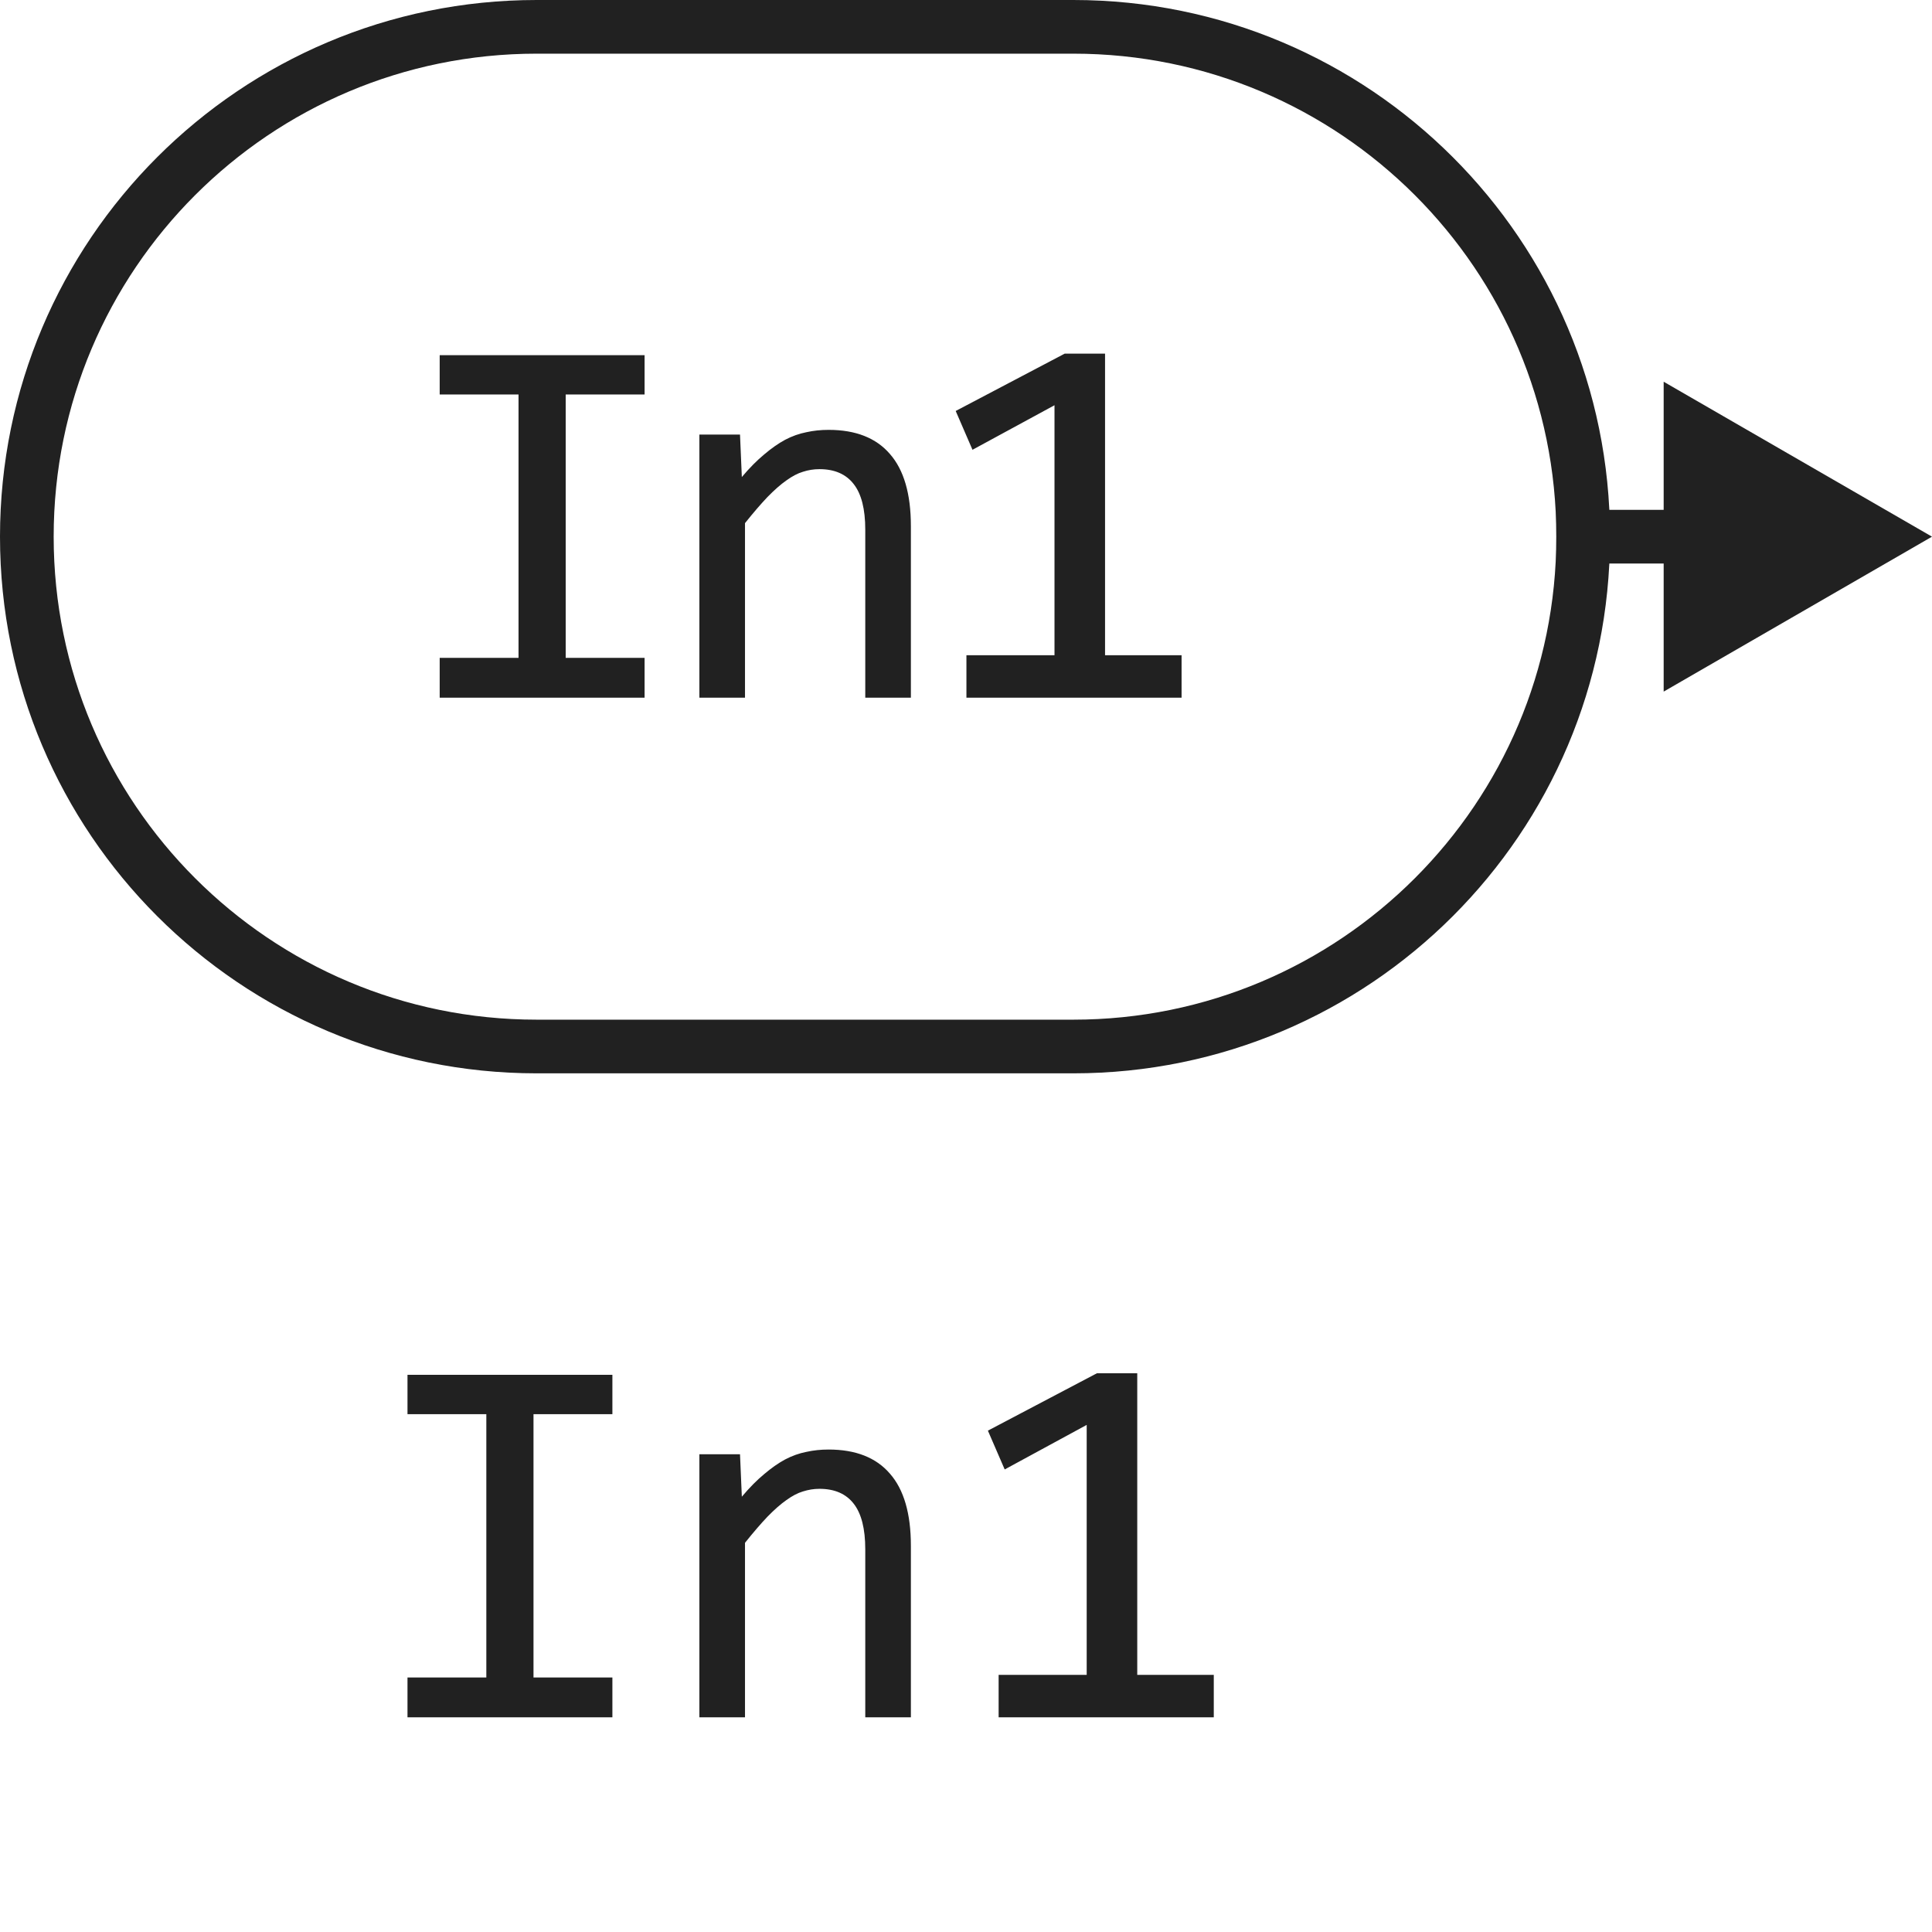
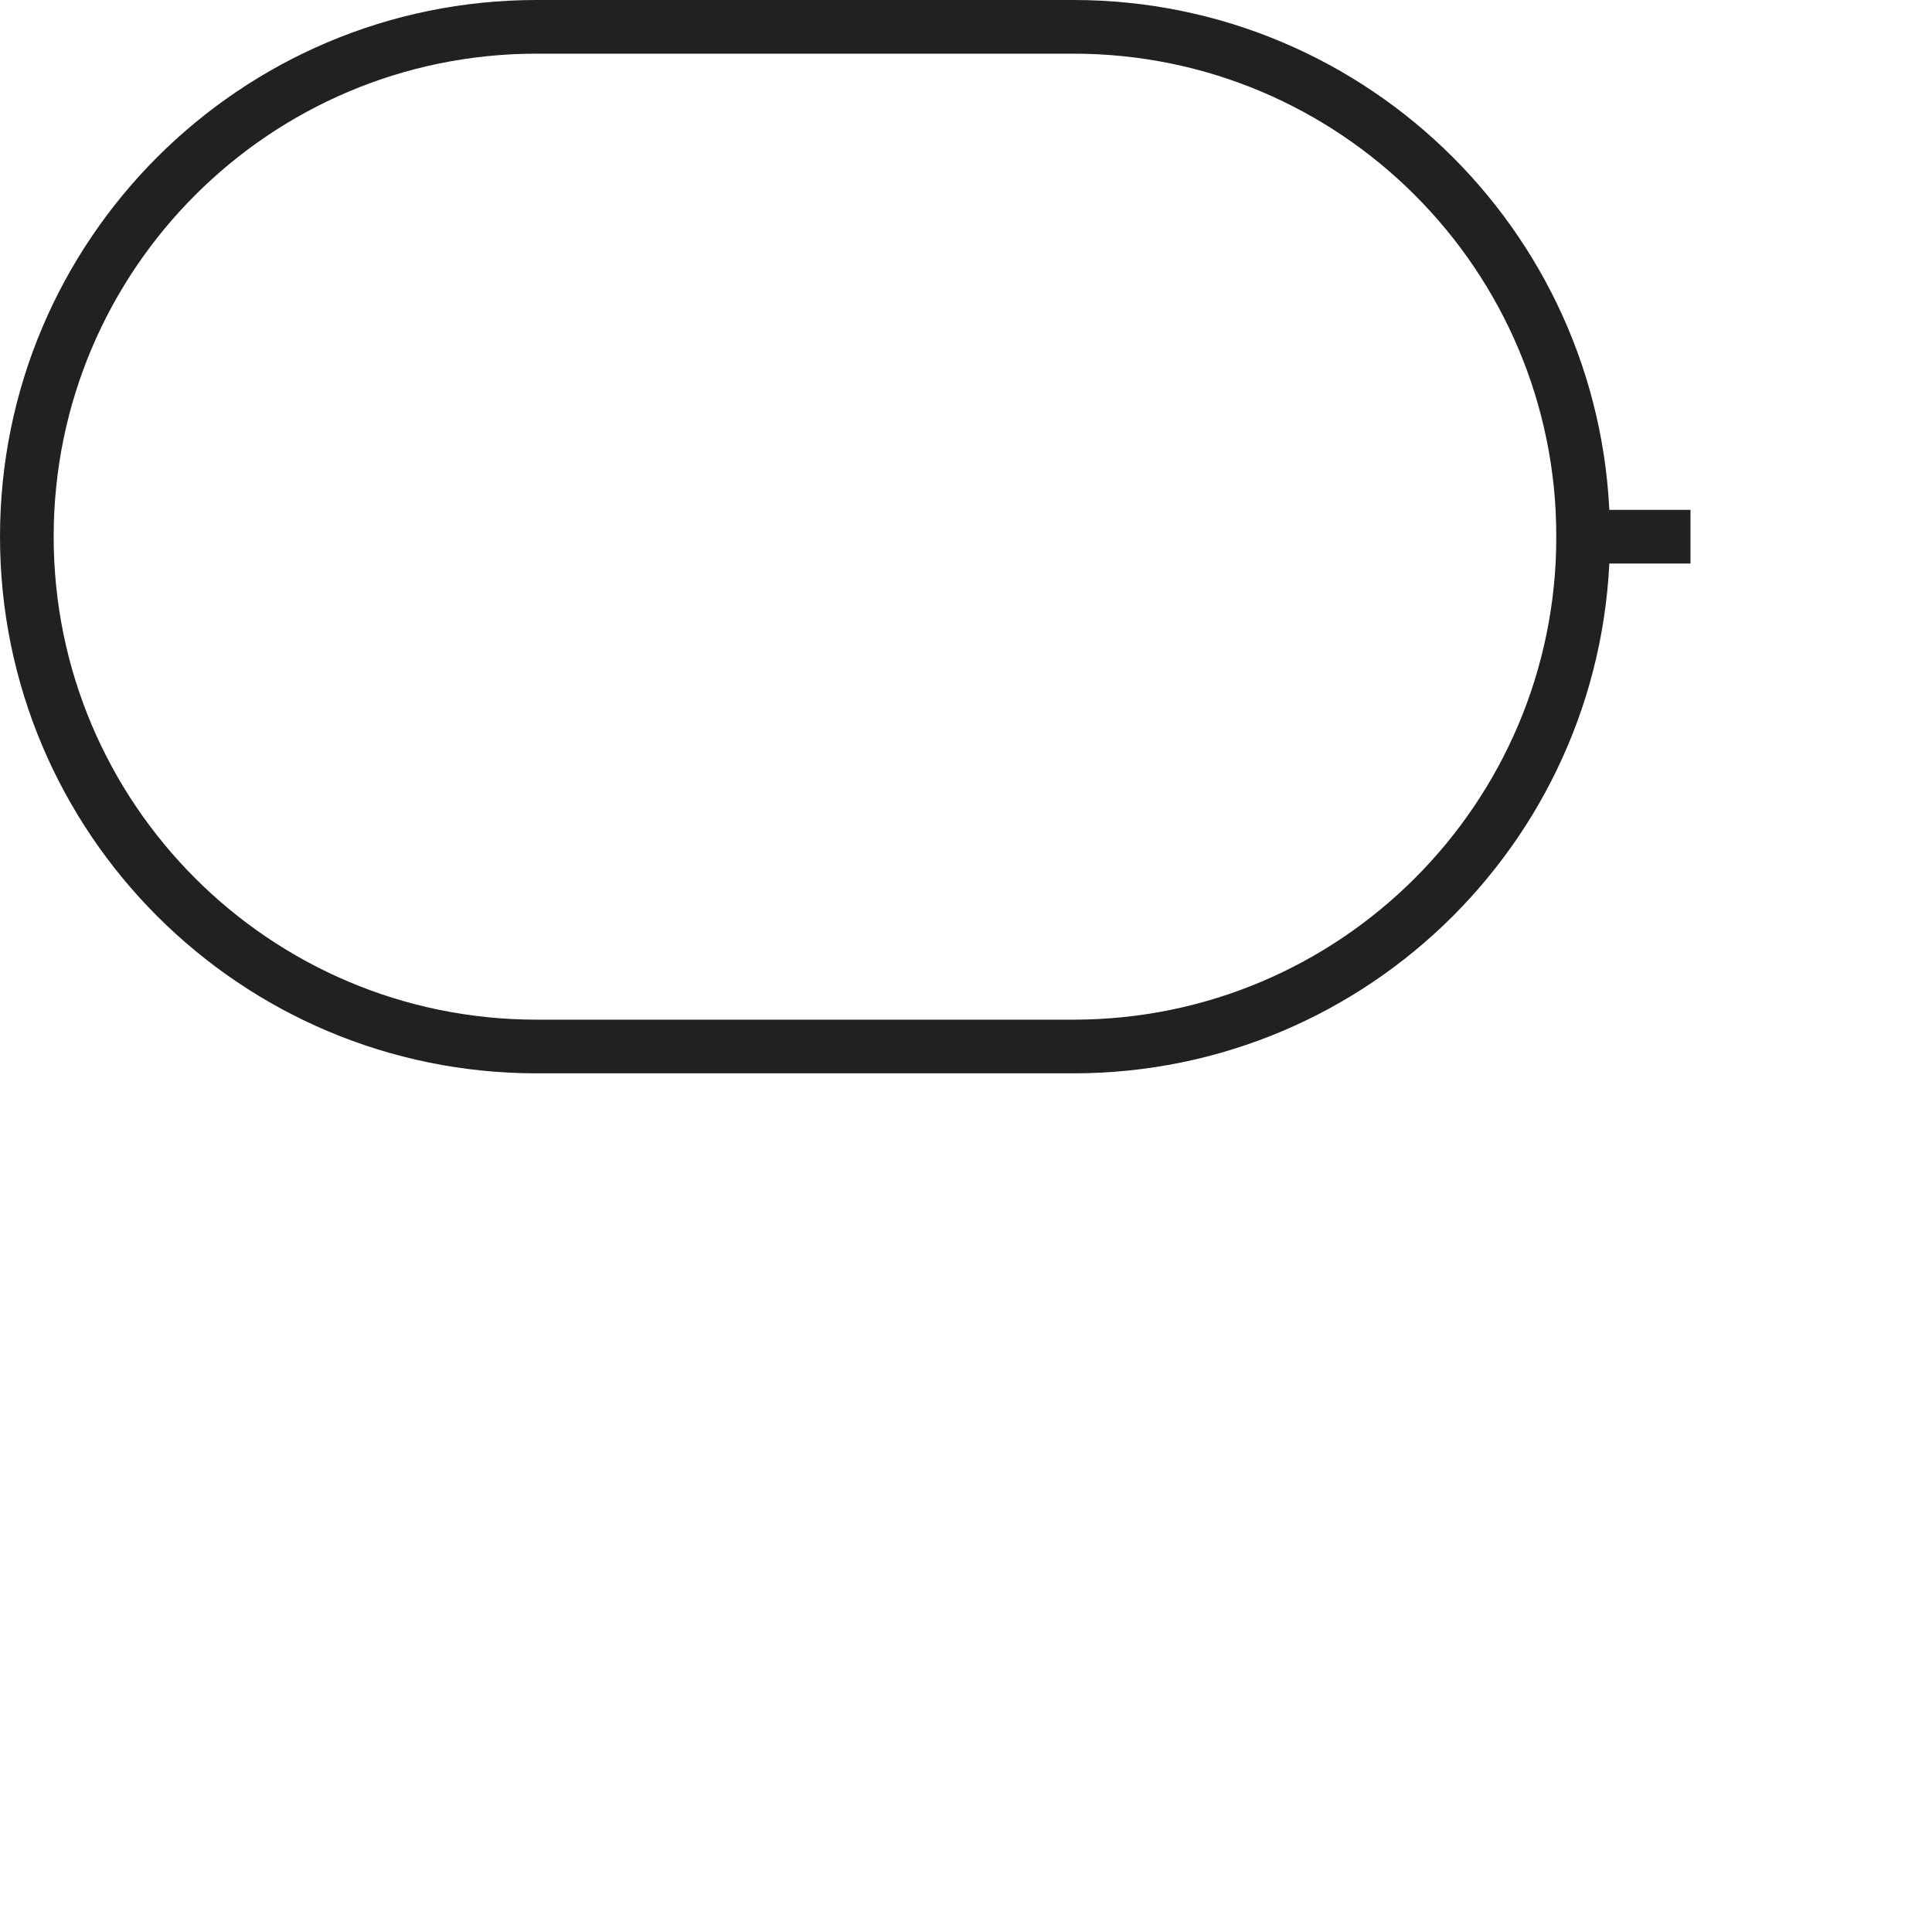
<svg xmlns="http://www.w3.org/2000/svg" width="36" height="36" viewBox="0 0 36 36" fill="none">
-   <path d="M9.662 7.351H8.193V6.618H12.011V7.351H10.541V12.258H12.011V13H8.193V12.258H9.662V7.351ZM13.032 8.098H13.789L13.823 8.889C13.966 8.719 14.105 8.579 14.238 8.469C14.372 8.355 14.502 8.264 14.629 8.195C14.759 8.127 14.891 8.08 15.024 8.054C15.158 8.024 15.296 8.01 15.44 8.01C15.944 8.01 16.325 8.16 16.582 8.459C16.842 8.755 16.973 9.203 16.973 9.802V13H16.123V9.87C16.123 9.486 16.051 9.203 15.908 9.021C15.765 8.835 15.552 8.742 15.269 8.742C15.164 8.742 15.062 8.758 14.961 8.791C14.863 8.82 14.761 8.874 14.653 8.952C14.546 9.027 14.429 9.13 14.302 9.26C14.178 9.39 14.038 9.553 13.882 9.748V13H13.032V8.098ZM22.017 13H18.008V12.209H19.649V7.551L18.121 8.381L17.808 7.658L19.84 6.589H20.591V12.209H22.017V13Z" fill="#212121" />
-   <path d="M36 10L31 7.113V12.887L36 10ZM31.5 9.5H29V10.5H31.5V9.5Z" fill="#212121" />
+   <path d="M36 10L31 7.113L36 10ZM31.5 9.5H29V10.5H31.5V9.5Z" fill="#212121" />
  <path d="M10 0.5H20C25.247 0.5 29.5 4.753 29.5 10C29.5 15.247 25.247 19.5 20 19.5H10C4.753 19.5 0.5 15.247 0.5 10C0.5 4.753 4.753 0.5 10 0.5Z" stroke="#212121" />
-   <path d="M9.062 26.351H7.593V25.618H11.411V26.351H9.941V31.258H11.411V32H7.593V31.258H9.062V26.351ZM13.032 27.098H13.789L13.823 27.889C13.966 27.719 14.105 27.579 14.238 27.469C14.372 27.355 14.502 27.264 14.629 27.195C14.759 27.127 14.891 27.08 15.024 27.054C15.158 27.024 15.296 27.01 15.44 27.01C15.944 27.01 16.325 27.16 16.582 27.459C16.842 27.755 16.973 28.203 16.973 28.802V32H16.123V28.87C16.123 28.486 16.051 28.203 15.908 28.02C15.765 27.835 15.552 27.742 15.269 27.742C15.164 27.742 15.062 27.759 14.961 27.791C14.863 27.82 14.761 27.874 14.653 27.952C14.546 28.027 14.429 28.13 14.302 28.26C14.178 28.39 14.038 28.553 13.882 28.748V32H13.032V27.098ZM22.617 32H18.608V31.209H20.249V26.551L18.721 27.381L18.408 26.658L20.439 25.589H21.191V31.209H22.617V32Z" fill="#212121" />
</svg>